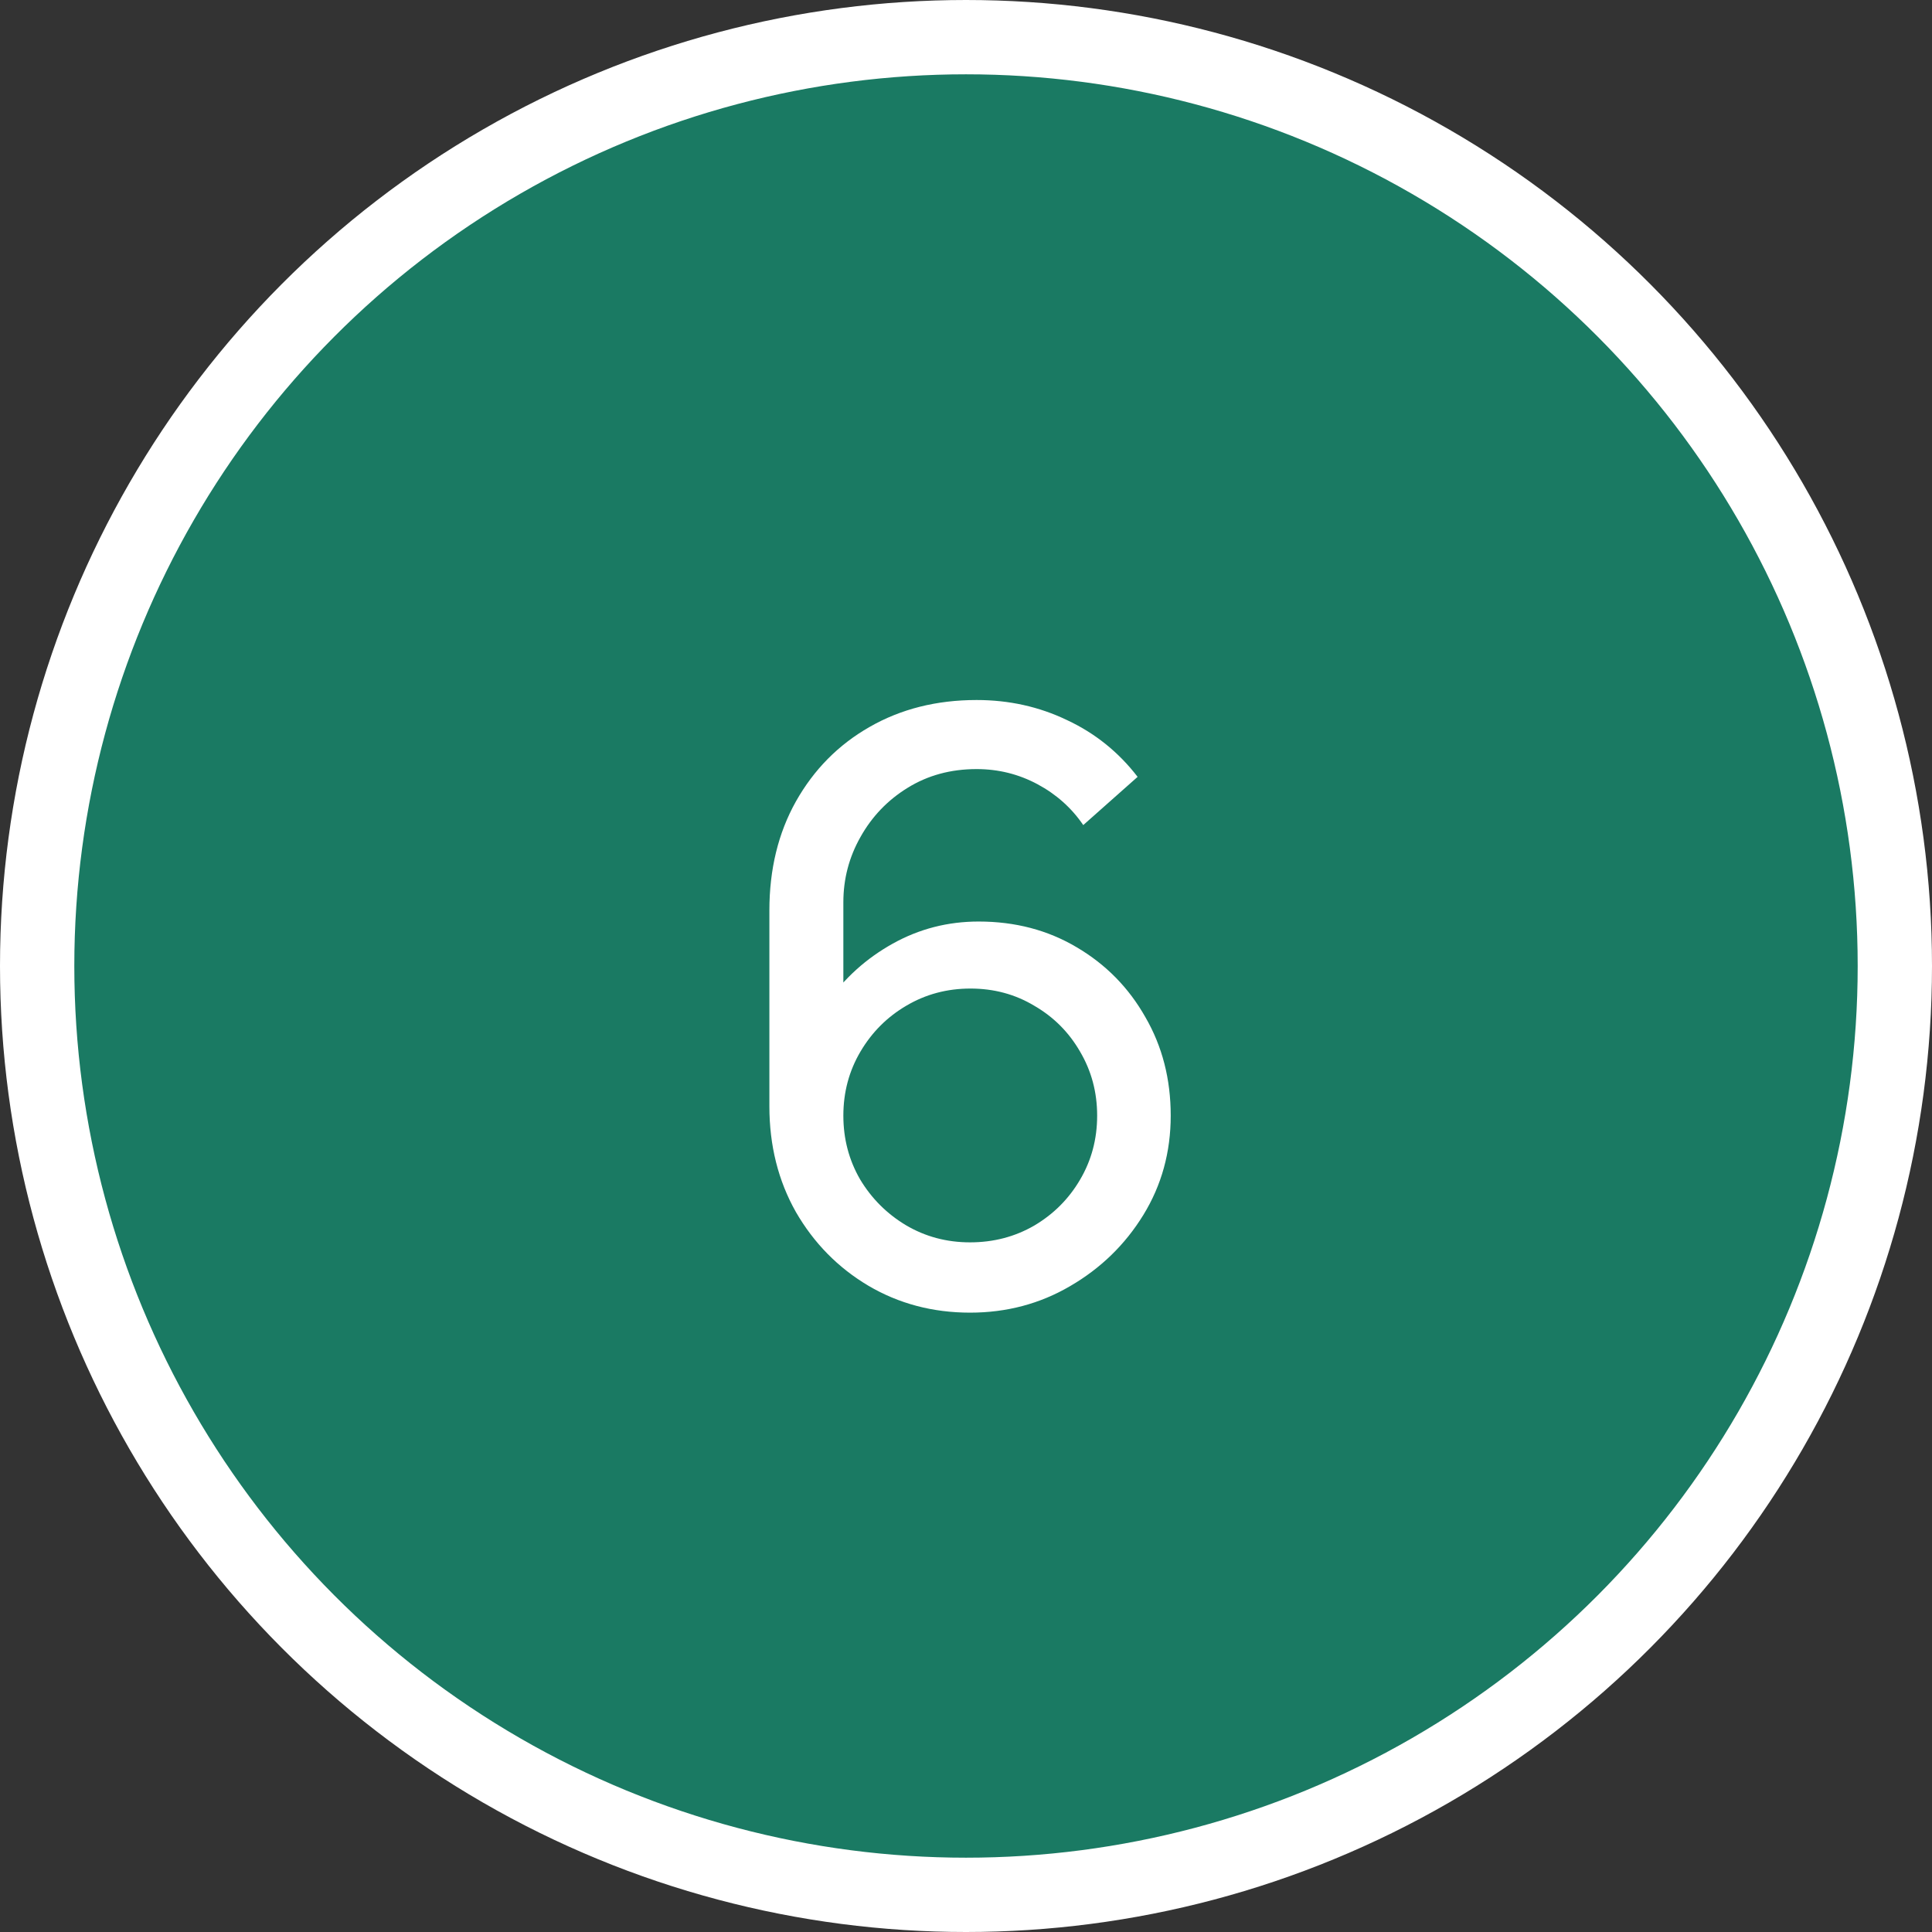
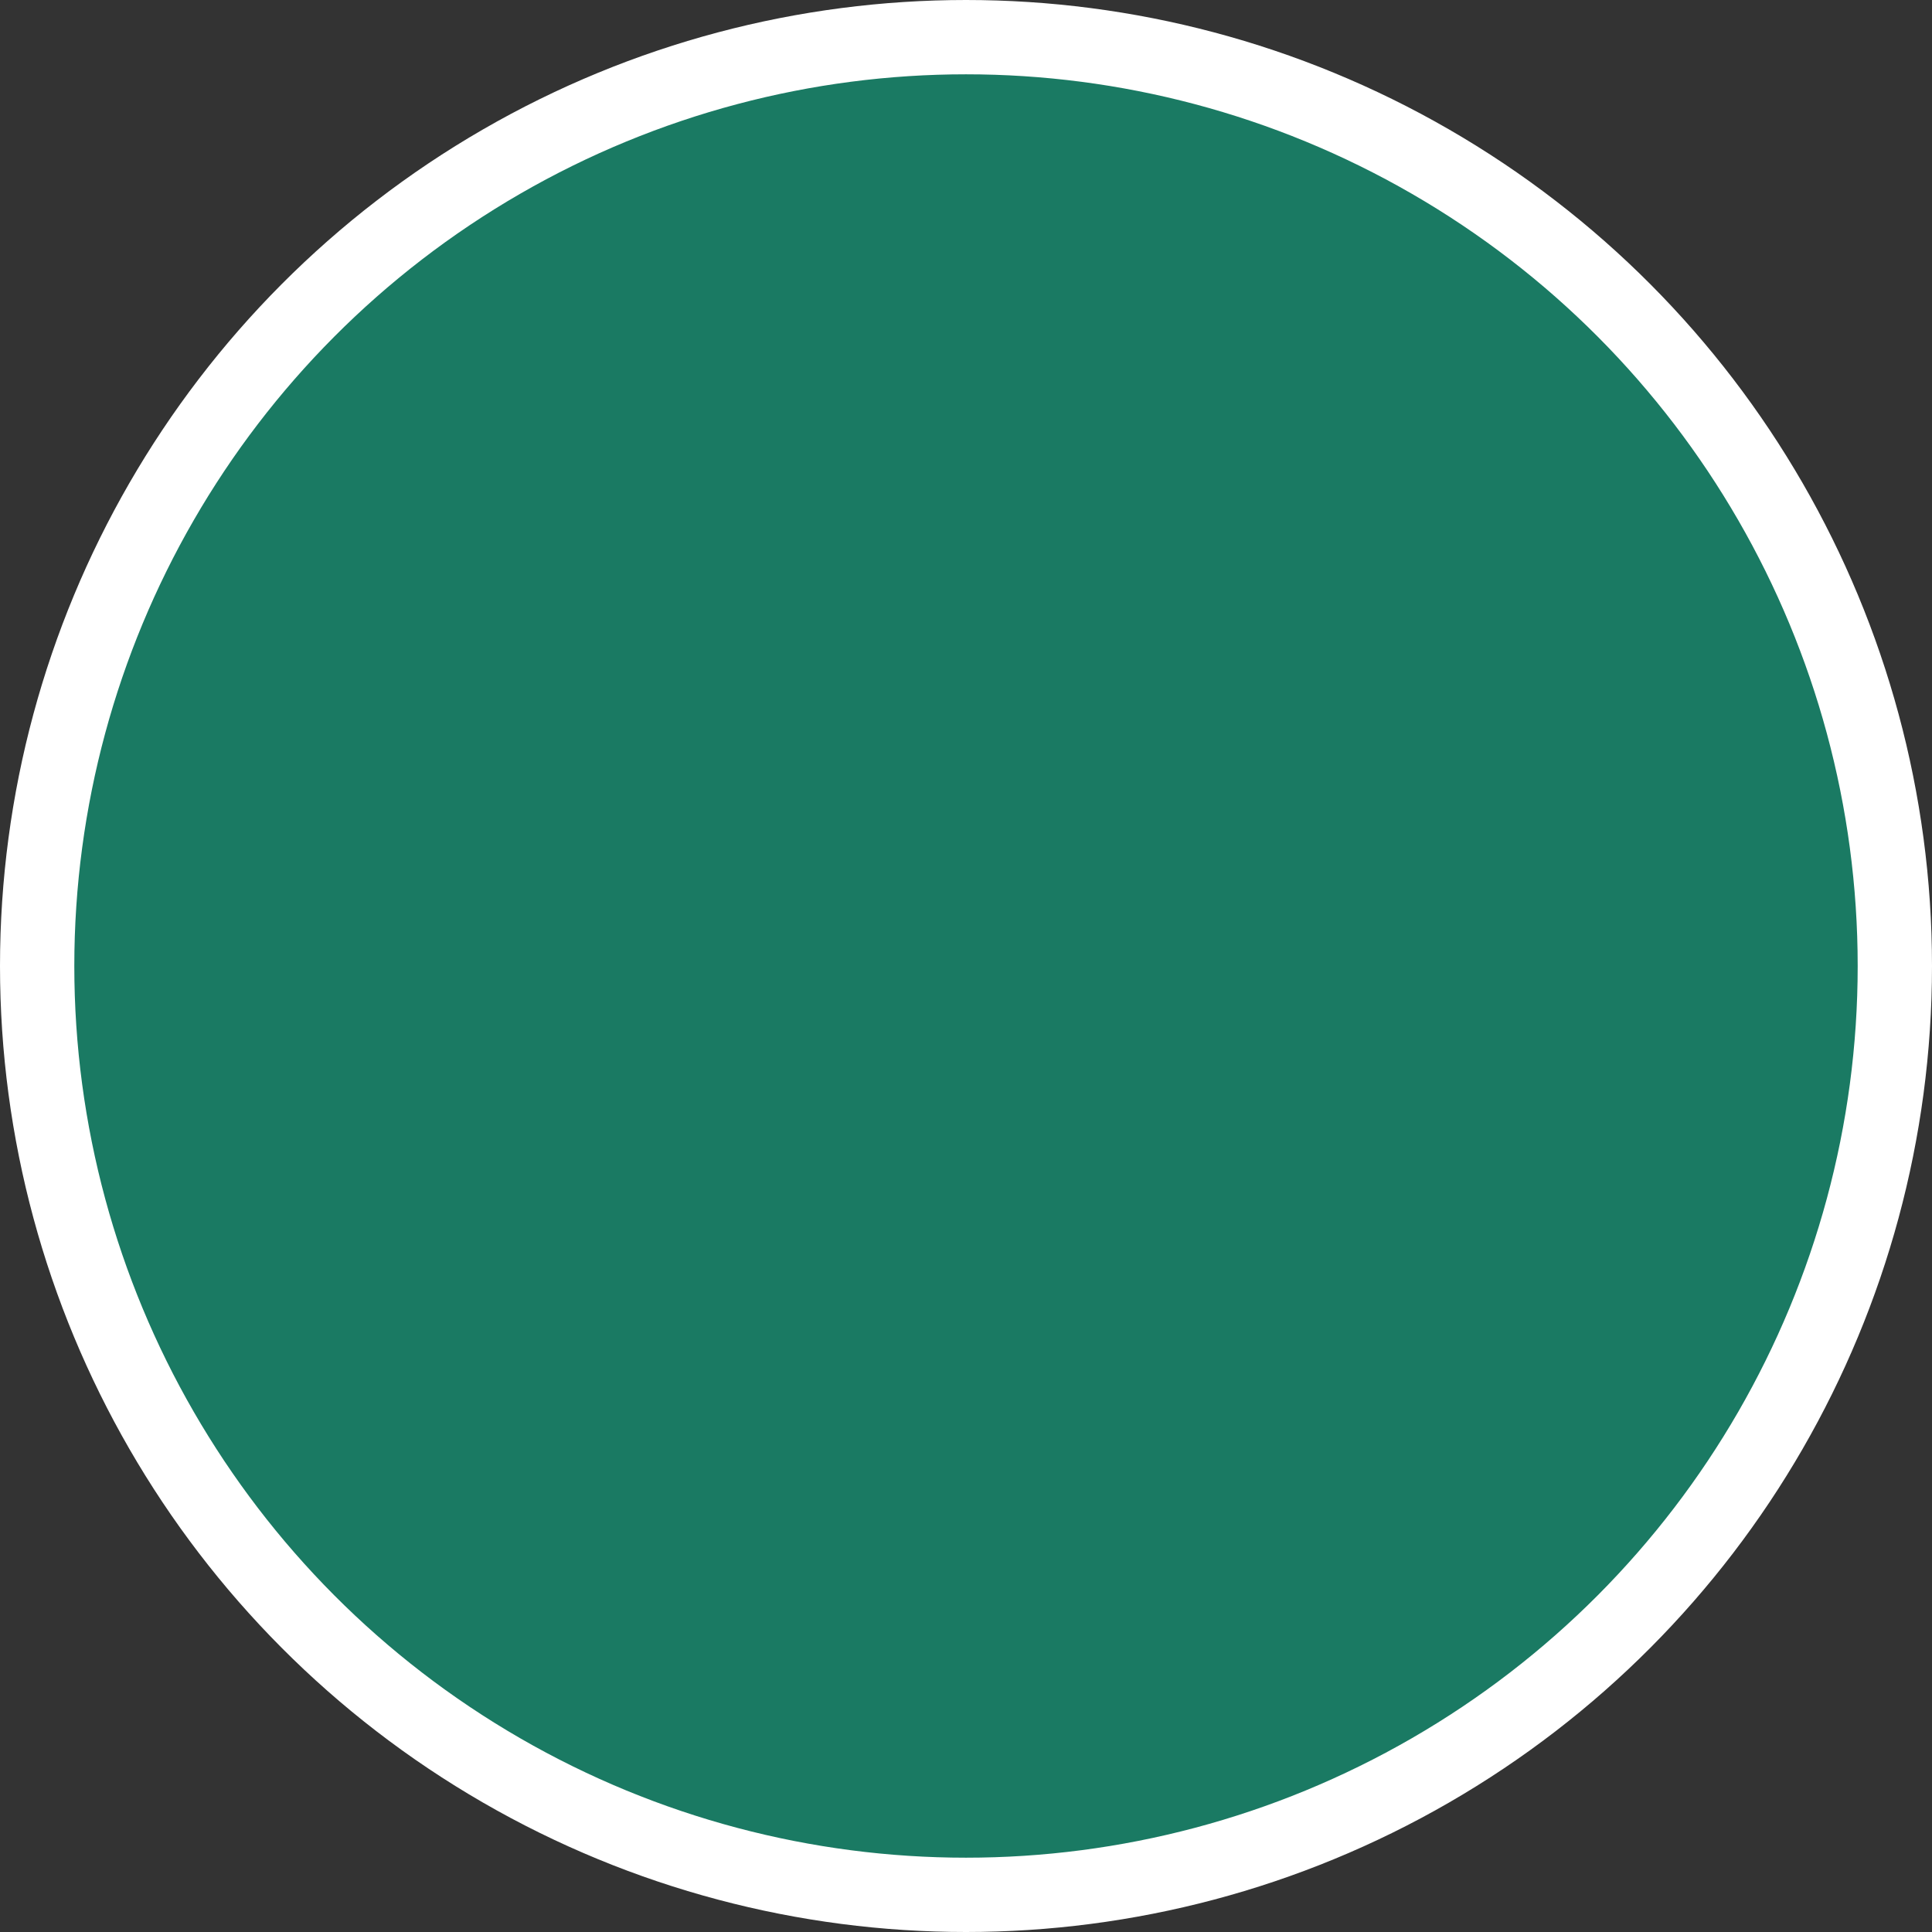
<svg xmlns="http://www.w3.org/2000/svg" width="52" height="52" viewBox="0 0 52 52" fill="none">
  <rect x="0" y="0" width="52" height="52" fill="#333333" stroke="none" />
  <circle cx="26" cy="26" r="25" fill="#1A7A63" stroke="white" stroke-width="2" />
-   <path d="M26.109 35.33C25.104 35.33 24.191 35.088 23.37 34.604C22.556 34.12 21.907 33.46 21.423 32.624C20.946 31.781 20.708 30.831 20.708 29.775V24.506C20.708 23.399 20.946 22.42 21.423 21.569C21.907 20.711 22.567 20.044 23.403 19.567C24.246 19.083 25.207 18.841 26.285 18.841C27.158 18.841 27.968 19.021 28.716 19.38C29.471 19.732 30.106 20.242 30.619 20.909L29.156 22.207C28.841 21.745 28.43 21.378 27.924 21.107C27.418 20.836 26.872 20.7 26.285 20.7C25.588 20.7 24.969 20.869 24.426 21.206C23.891 21.536 23.469 21.976 23.161 22.526C22.853 23.069 22.699 23.655 22.699 24.286V27.465L22.27 26.981C22.732 26.321 23.319 25.793 24.03 25.397C24.741 25.001 25.511 24.803 26.34 24.803C27.323 24.803 28.203 25.034 28.98 25.496C29.765 25.958 30.381 26.585 30.828 27.377C31.283 28.162 31.51 29.045 31.51 30.028C31.51 31.011 31.264 31.902 30.773 32.701C30.282 33.5 29.625 34.138 28.804 34.615C27.99 35.092 27.092 35.33 26.109 35.33ZM26.109 33.438C26.74 33.438 27.315 33.288 27.836 32.987C28.357 32.679 28.767 32.268 29.068 31.755C29.376 31.234 29.53 30.659 29.53 30.028C29.53 29.397 29.376 28.822 29.068 28.301C28.767 27.78 28.357 27.37 27.836 27.069C27.323 26.761 26.751 26.607 26.12 26.607C25.489 26.607 24.914 26.761 24.393 27.069C23.88 27.37 23.469 27.78 23.161 28.301C22.853 28.822 22.699 29.397 22.699 30.028C22.699 30.651 22.849 31.223 23.15 31.744C23.458 32.257 23.869 32.668 24.382 32.976C24.903 33.284 25.478 33.438 26.109 33.438Z" fill="white" />
</svg>